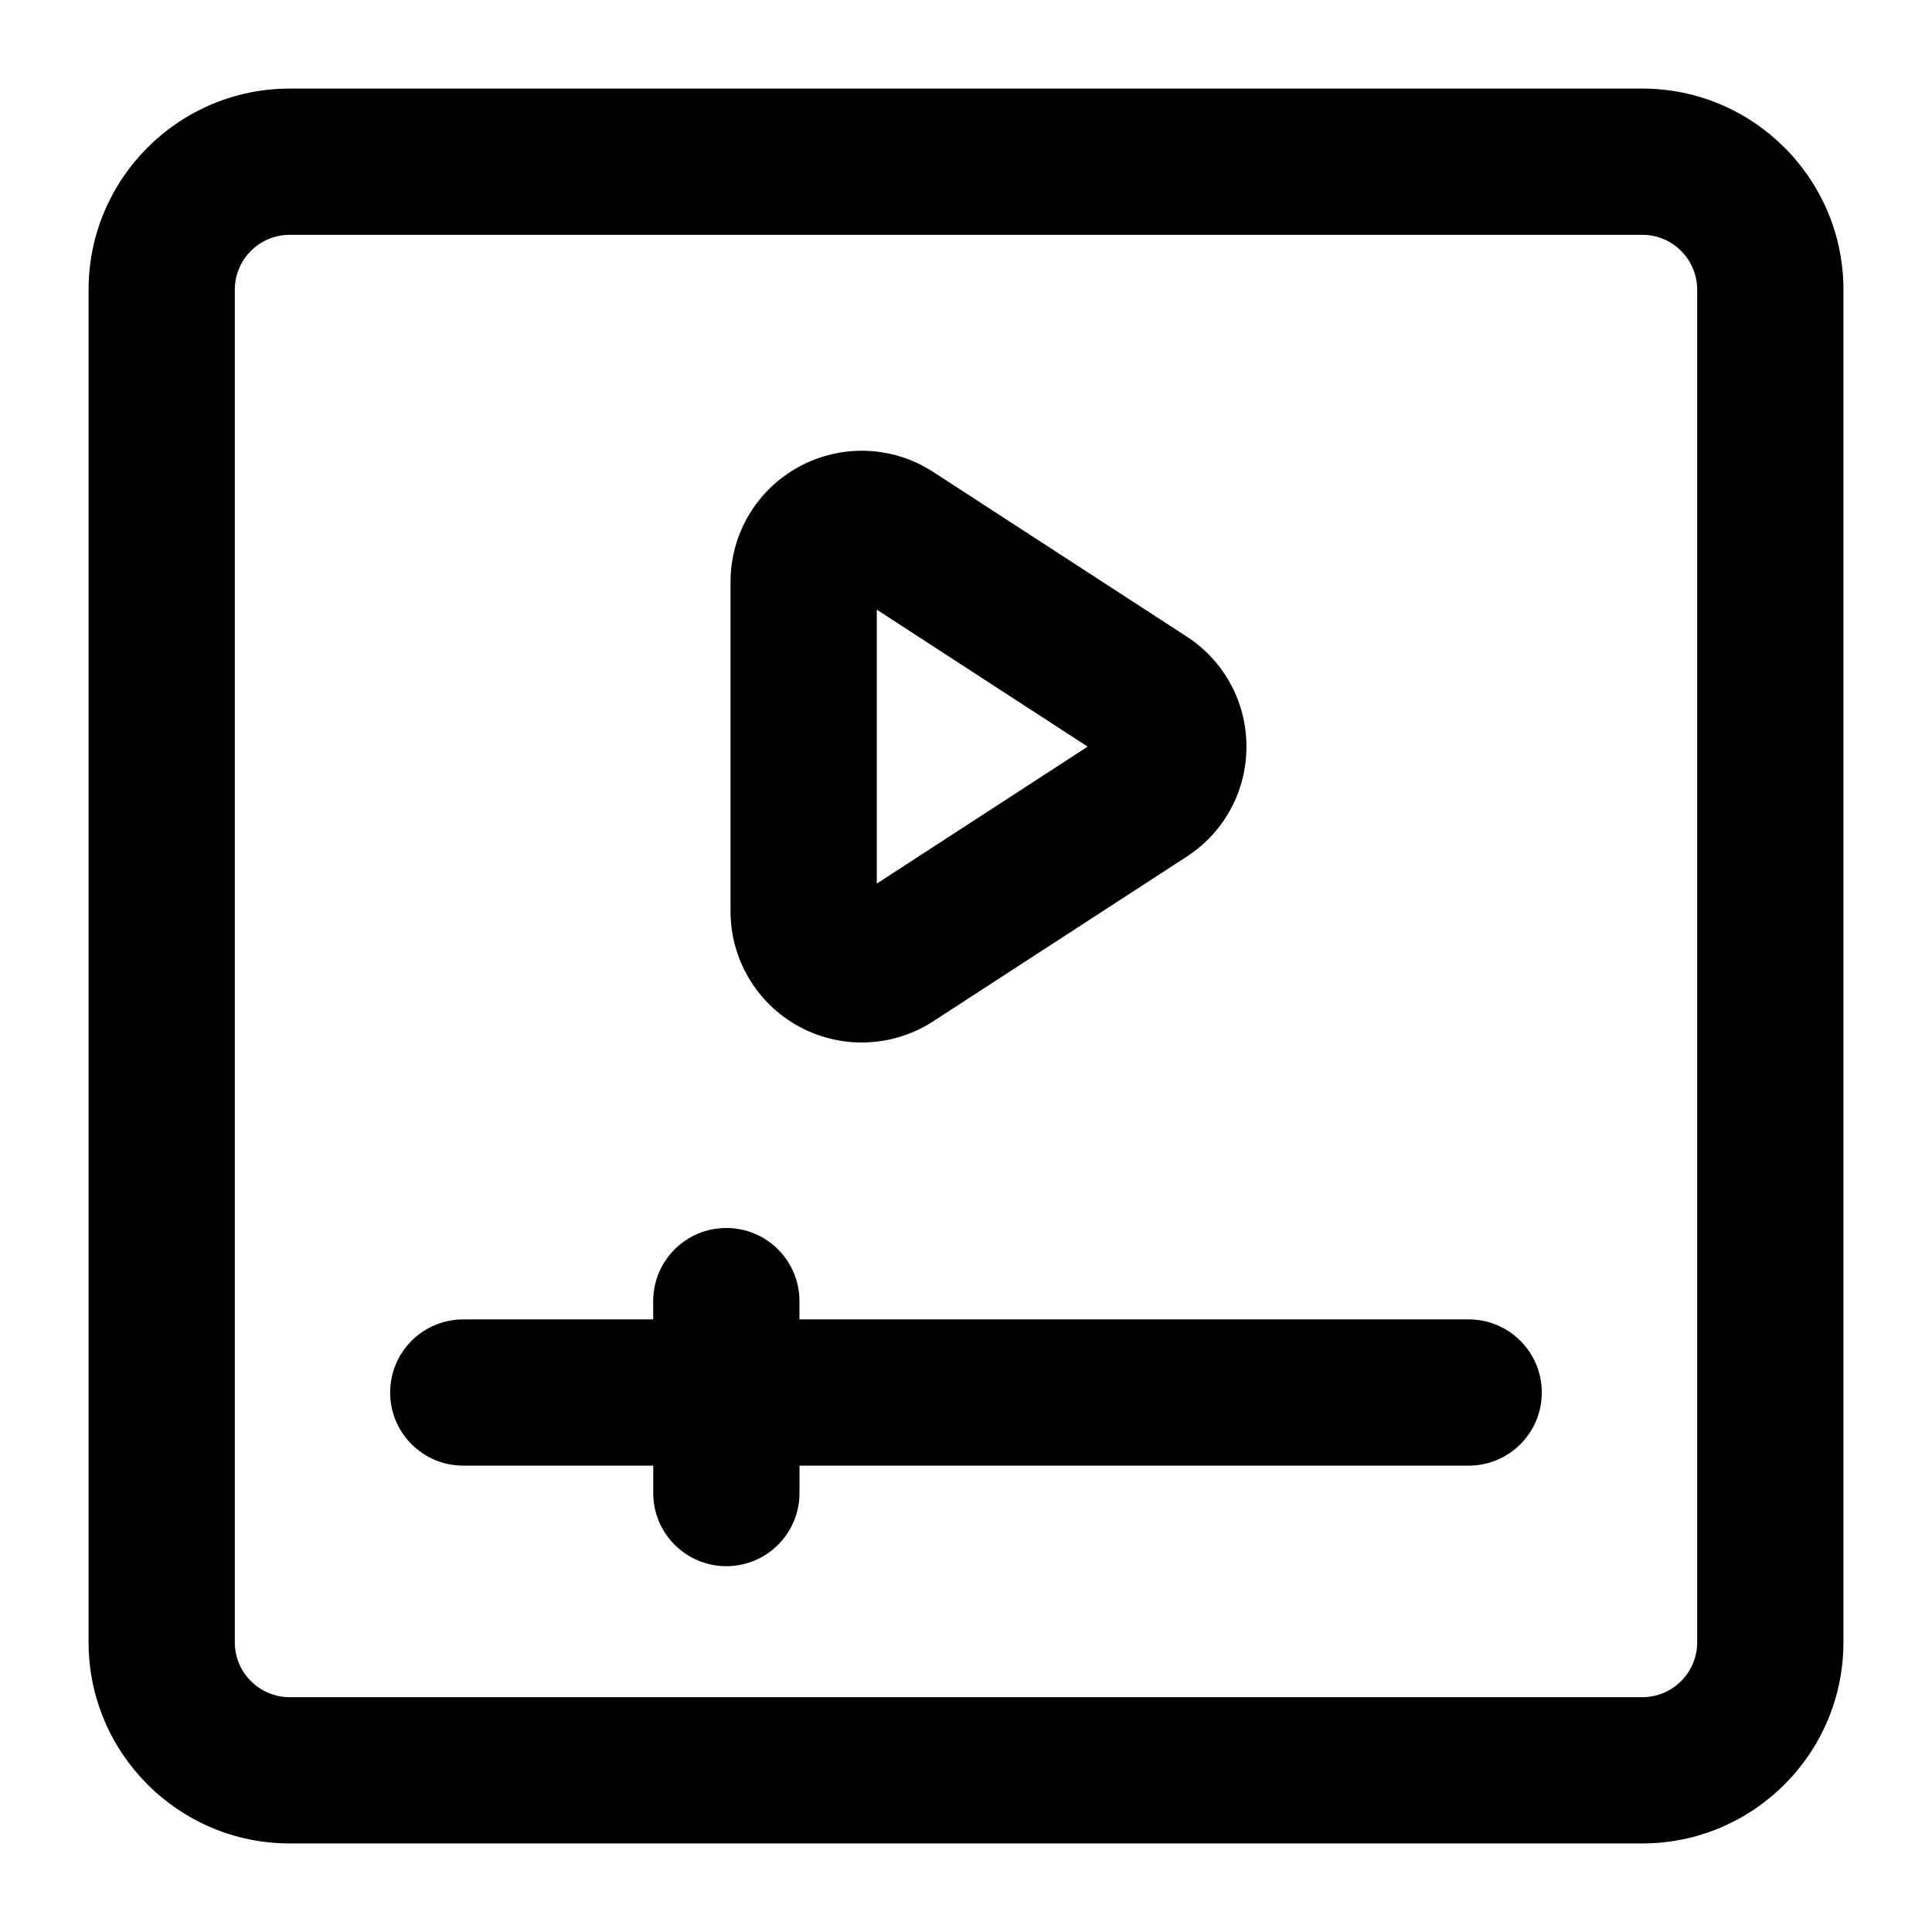
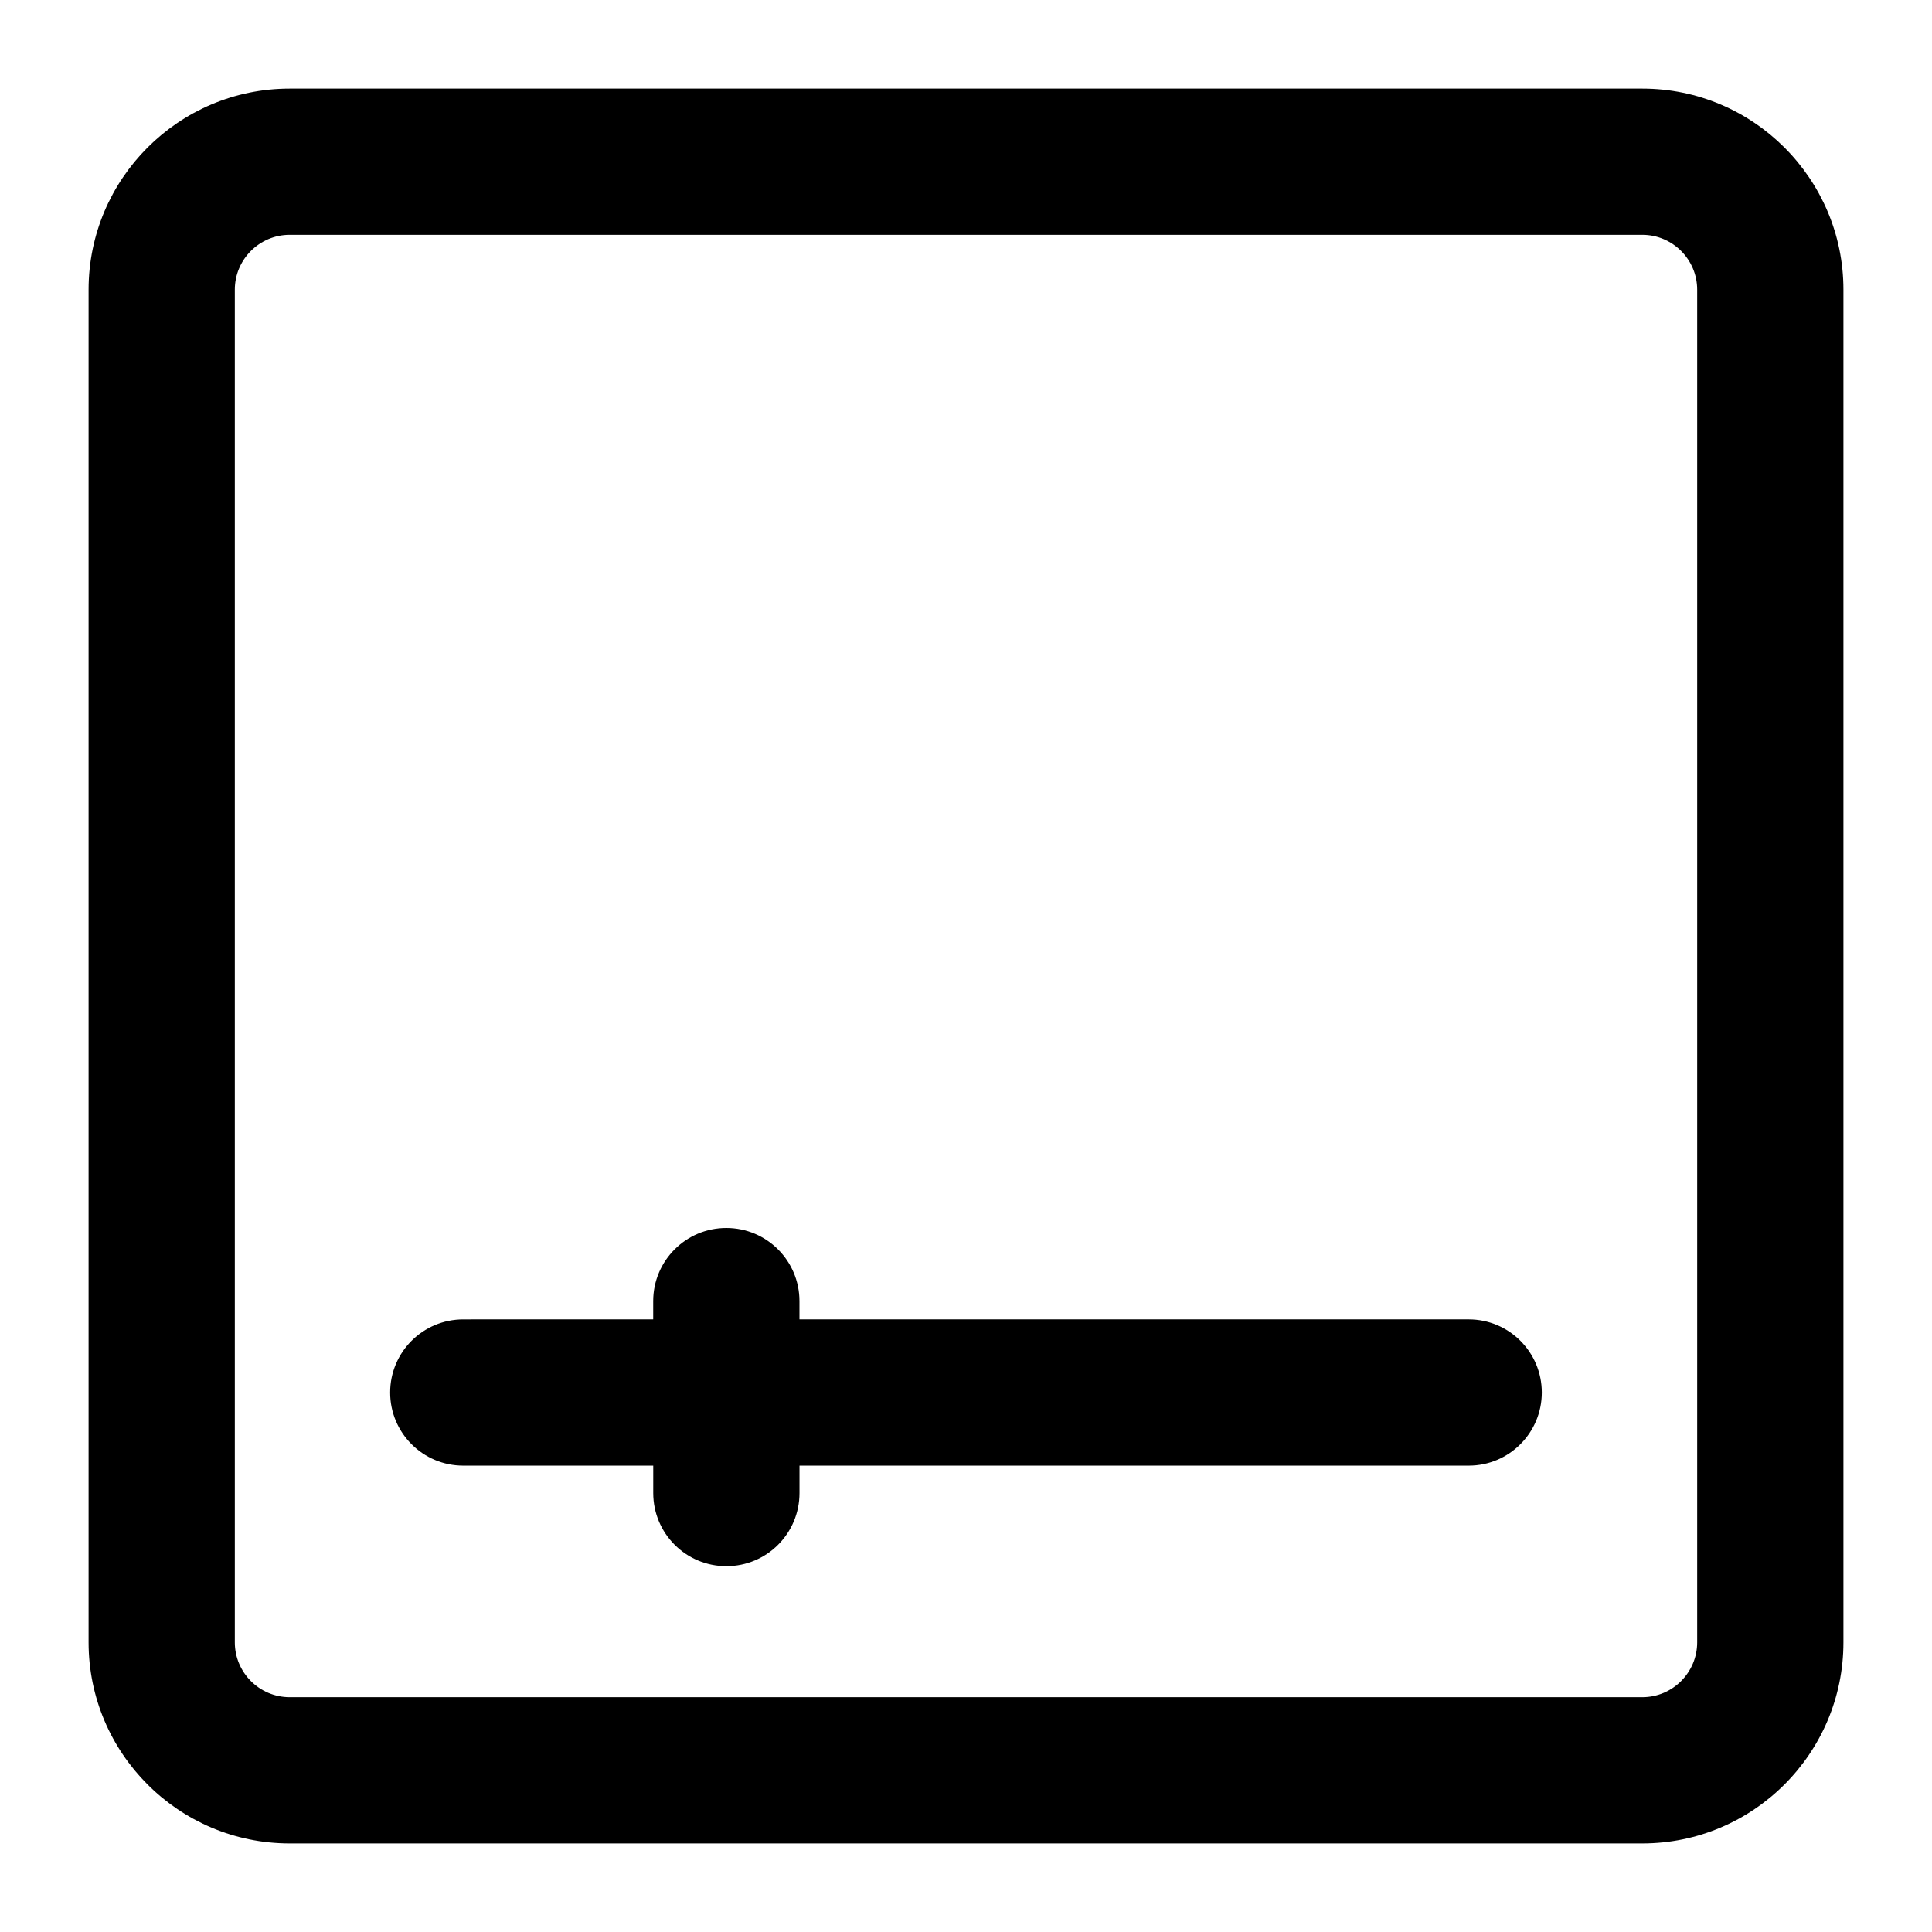
<svg xmlns="http://www.w3.org/2000/svg" fill="#000000" width="800px" height="800px" version="1.1" viewBox="144 144 512 512">
  <g>
    <path d="m220.76 632.53h358.48c29.387 0 53.289-23.898 53.289-53.289v-358.48c0-29.387-23.902-53.285-53.289-53.285h-358.48c-29.387 0-53.285 23.898-53.285 53.285v358.48c0 29.387 23.898 53.289 53.285 53.289zm-14.531-411.77c0-8.012 6.527-14.531 14.531-14.531h358.48c8.004 0 14.531 6.519 14.531 14.531v358.48c0 8.016-6.527 14.531-14.531 14.531h-358.48c-8.004 0-14.531-6.516-14.531-14.531z" />
    <path d="m266.78 532.41h50.336v7.266c0 10.699 8.668 19.379 19.379 19.379 10.711 0 19.379-8.676 19.379-19.379v-7.266h177.34c10.711 0 19.379-8.676 19.379-19.379 0-10.699-8.668-19.379-19.379-19.379h-177.35v-4.844c0-10.699-8.668-19.379-19.379-19.379-10.711 0-19.379 8.676-19.379 19.379v4.844l-50.332 0.004c-10.711 0-19.379 8.676-19.379 19.379 0 10.699 8.668 19.375 19.379 19.375z" />
-     <path d="m355.77 416.05c5.203 2.828 10.898 4.219 16.594 4.219 6.606 0 13.188-1.875 18.941-5.609l67.195-43.645c9.914-6.441 15.84-17.344 15.82-29.172 0-11.816-5.922-22.707-15.82-29.141l-67.195-43.637c-10.711-6.965-24.316-7.465-35.52-1.398-11.223 6.082-18.184 17.789-18.184 30.551v87.293c0.004 12.75 6.969 24.457 18.168 30.539zm20.59-110.48 55.879 36.297-55.879 36.293z" />
  </g>
</svg>